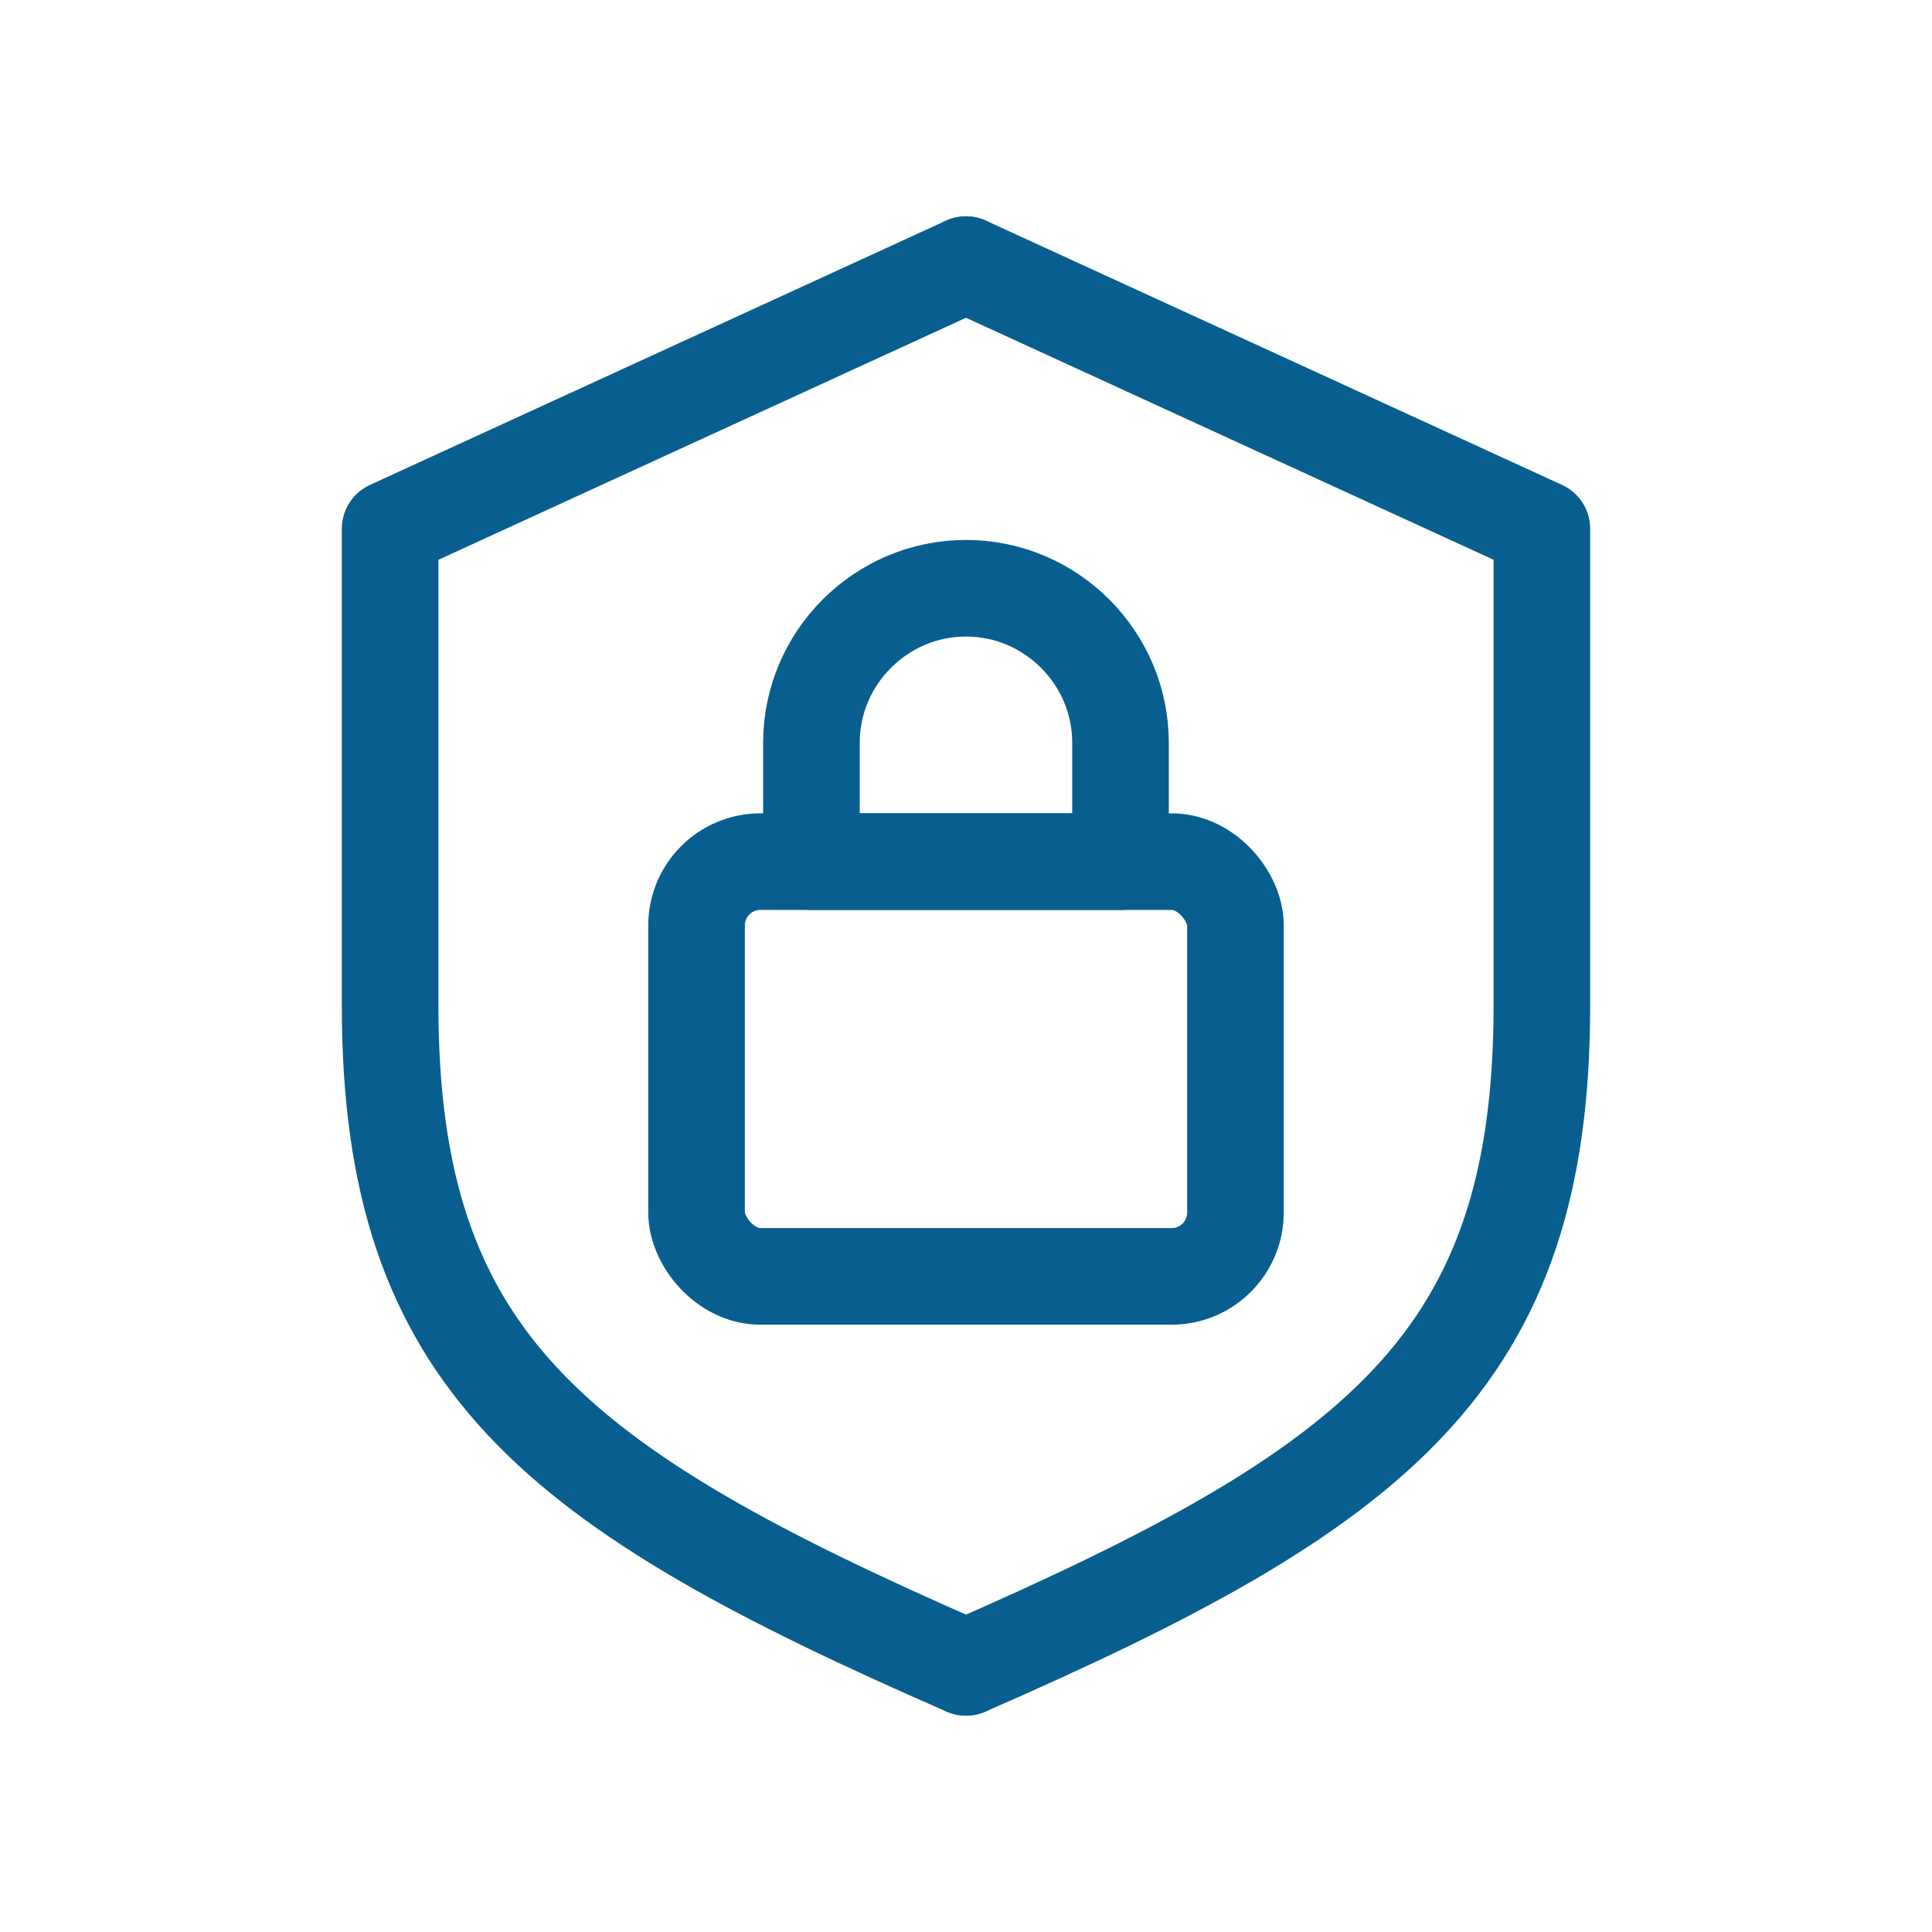
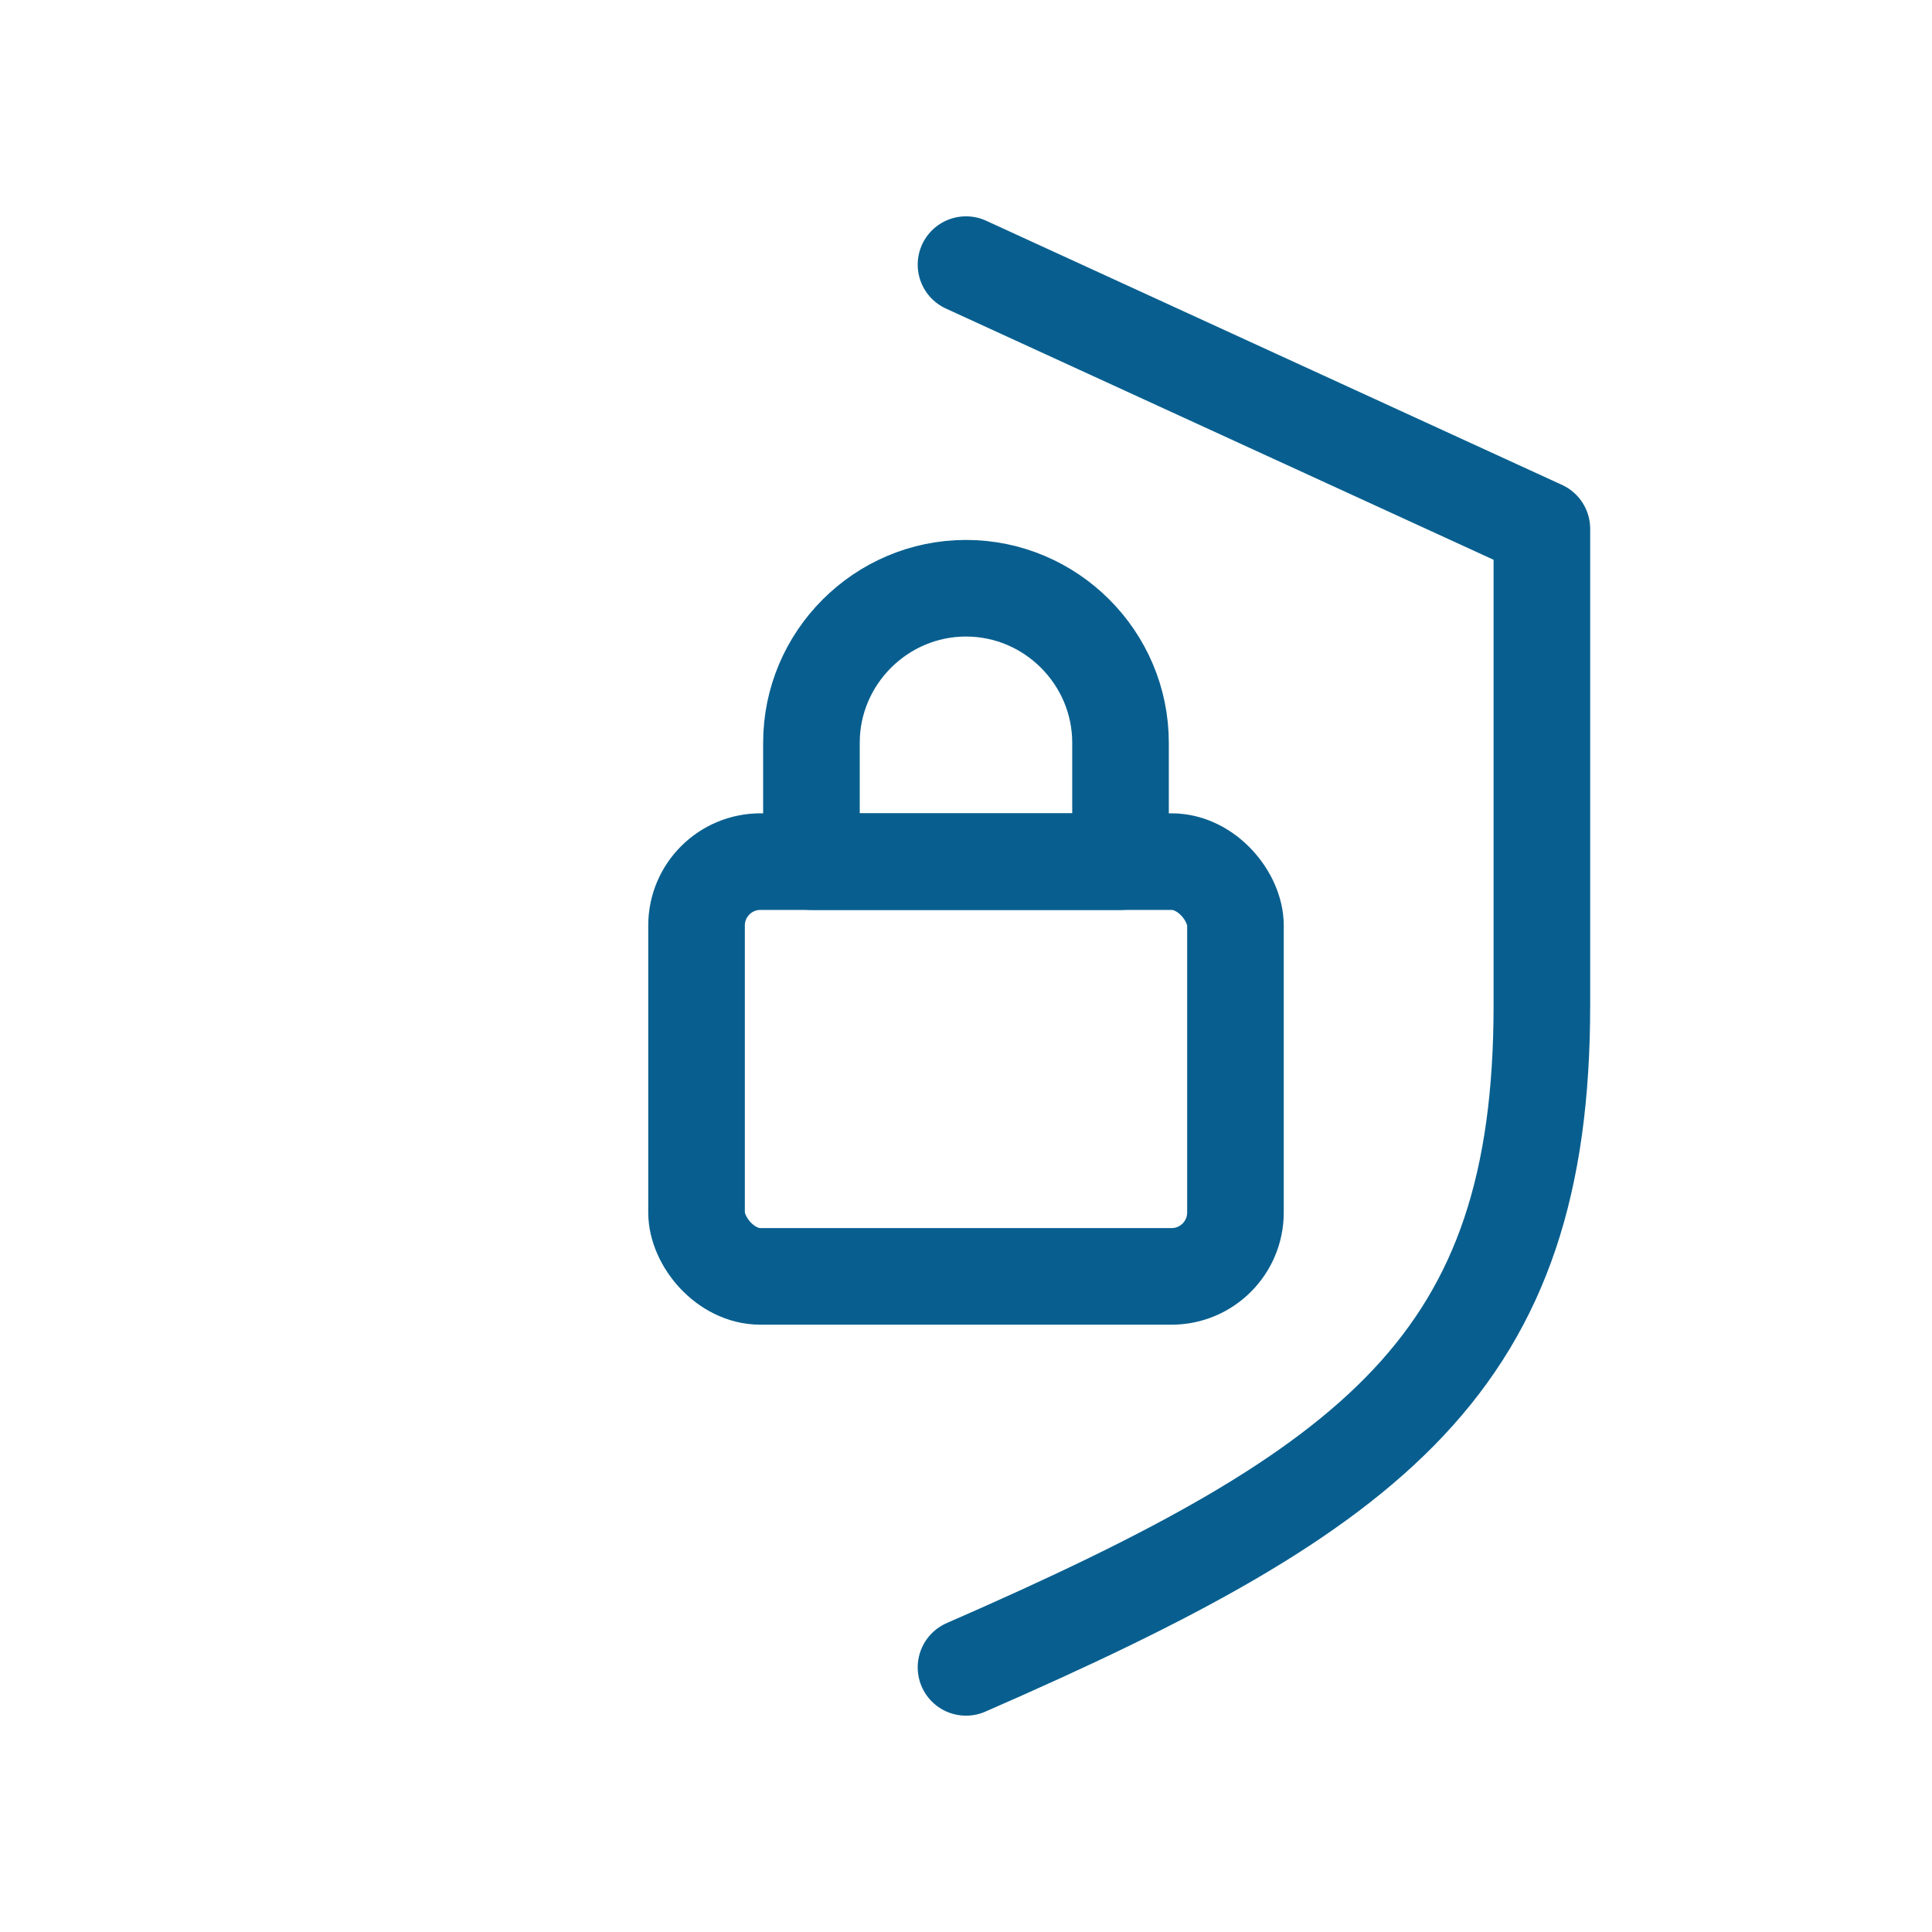
<svg xmlns="http://www.w3.org/2000/svg" xml:space="preserve" width="472px" height="472px" style="shape-rendering:geometricPrecision; text-rendering:geometricPrecision; image-rendering:optimizeQuality; fill-rule:evenodd; clip-rule:evenodd" viewBox="0 0 472 472">
  <defs>
    <style type="text/css">  .str0 {stroke:#085F8F;stroke-width:23.6;stroke-linecap:round;stroke-linejoin:round;stroke-miterlimit:22.926} .fil0 {fill:none}  </style>
  </defs>
  <g id="Слой_x0020_1">
    <g id="_1349335171424">
-       <path class="fil0 str0" d="M236 64.65l-140.69 64.54 0 116.46c0,86.91 39.9,117.71 140.69,161.7" />
      <rect class="fil0 str0" x="170.17" y="210.5" width="131.66" height="101.33" rx="15.61" ry="15.61" />
      <path class="fil0 str0" d="M198.24 210.5l75.51 0 0 -29.04c0,-20.76 -16.99,-37.75 -37.75,-37.75l0 0c-20.76,0 -37.76,16.99 -37.76,37.75l0 29.04z" />
      <path class="fil0 str0" d="M236 64.65l140.69 64.54 0 116.46c0,86.91 -39.9,117.71 -140.69,161.7" />
    </g>
  </g>
</svg>